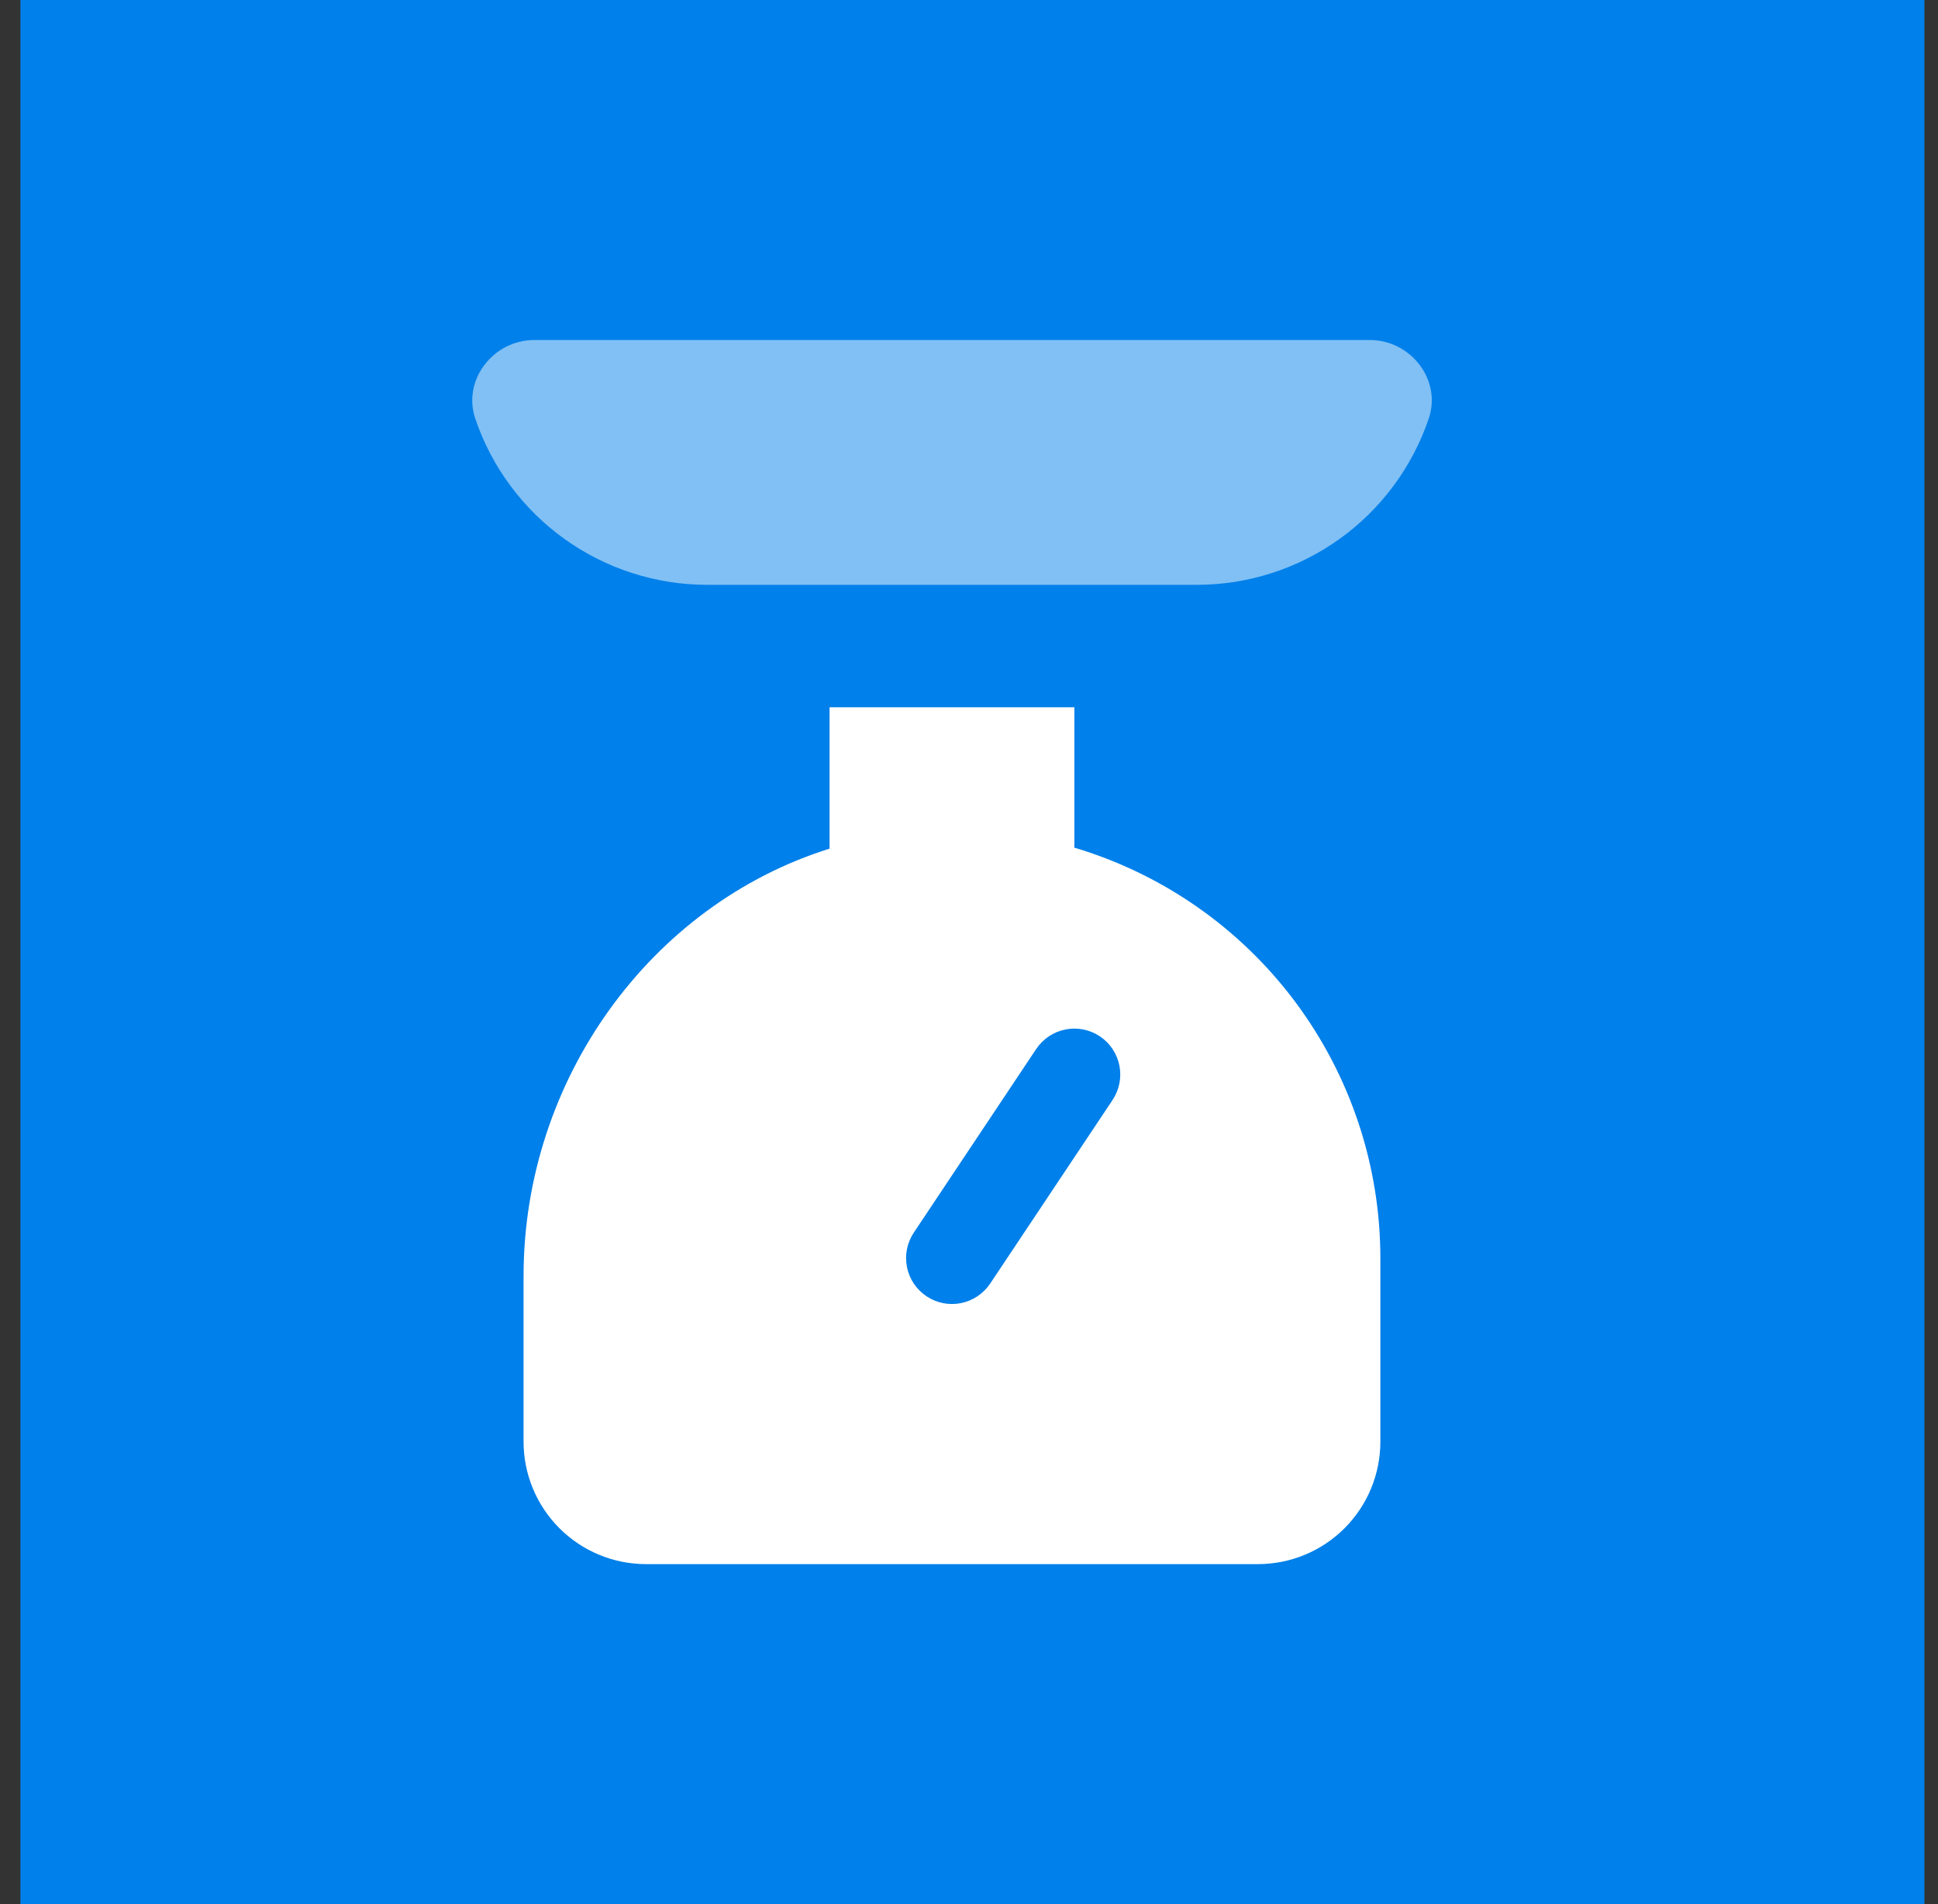
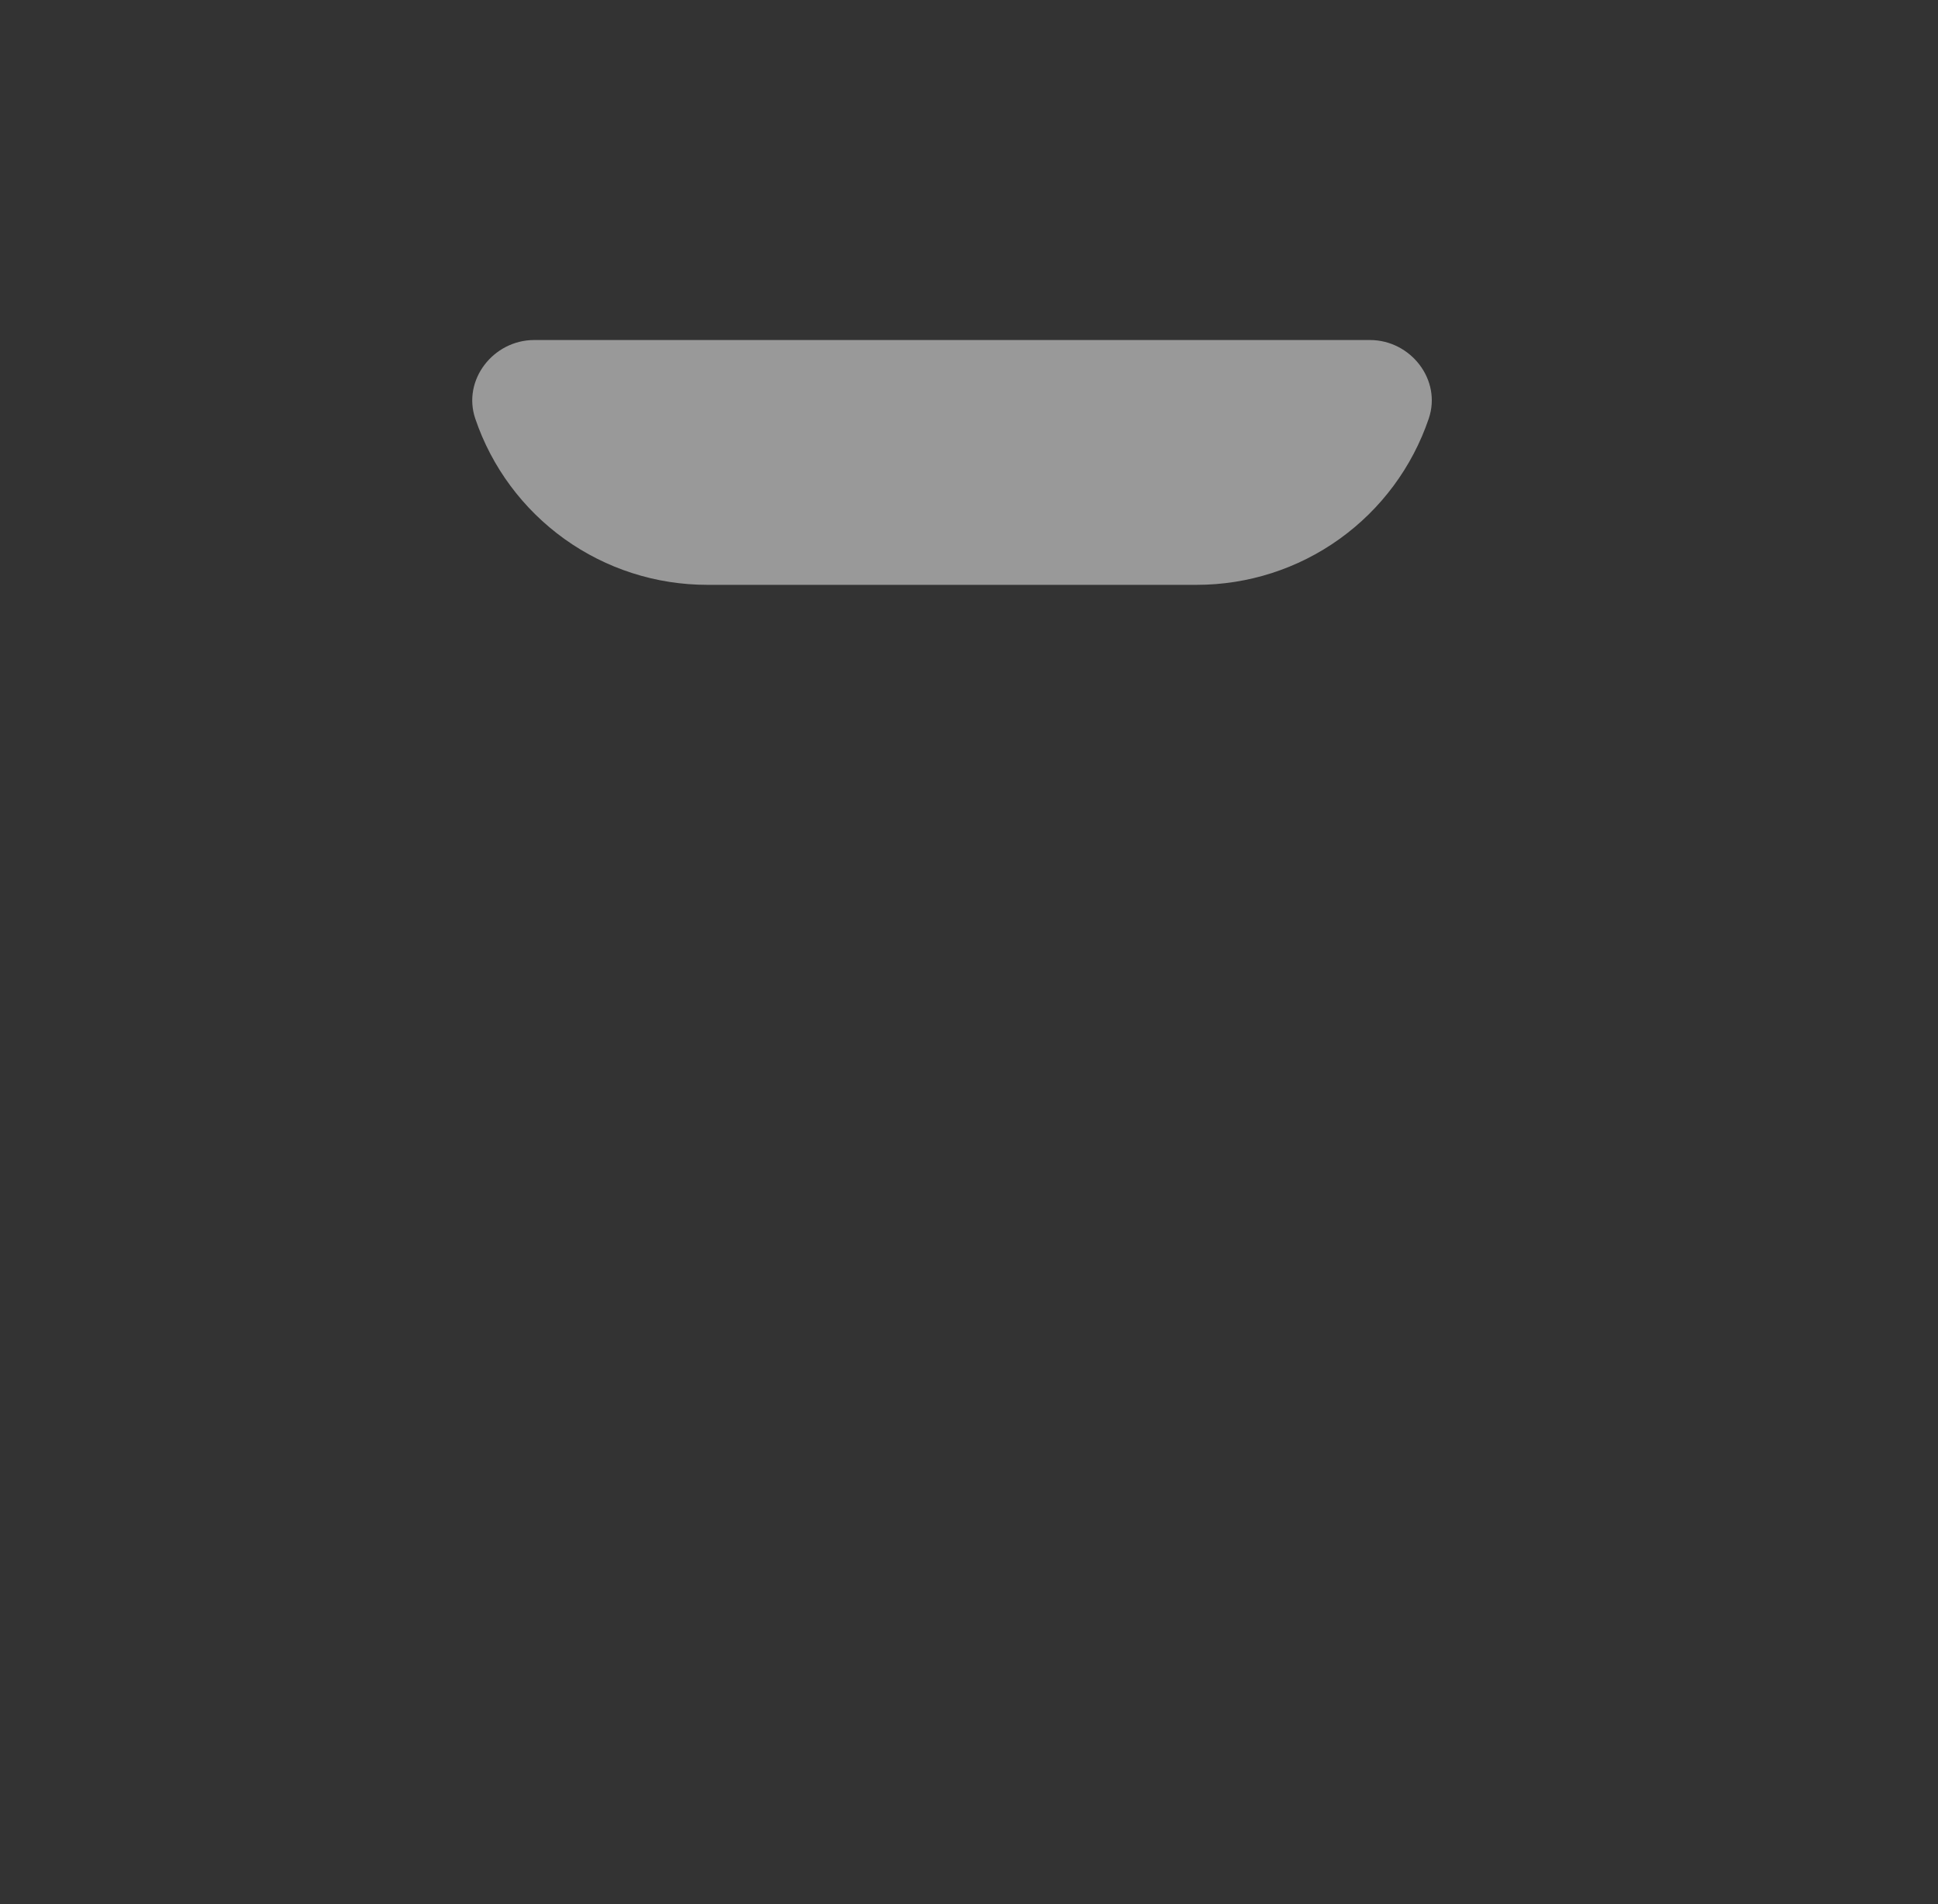
<svg xmlns="http://www.w3.org/2000/svg" width="57" height="56" viewBox="0 0 57 56" fill="none">
  <rect x="0" y="0" width="57" height="56" fill="#333333" stroke="none" />
-   <rect width="56" height="56" transform="translate(0.6)" fill="#0080EA" />
  <g clip-path="url(#clip0_4643_38467)">
    <path d="M42.022 12.311C41.538 13.737 40.62 14.975 39.396 15.852C38.173 16.729 36.705 17.2 35.2 17.2H20.8C19.294 17.2 17.827 16.729 16.603 15.852C15.38 14.975 14.461 13.737 13.978 12.311C13.594 11.174 14.511 10 15.713 10H40.29C41.493 10 42.409 11.174 42.022 12.311Z" fill="white" fill-opacity="0.5" />
-     <path d="M24.399 20.801V24.959C19.136 26.606 15.399 31.75 15.399 37.528V42.401C15.399 43.356 15.779 44.271 16.454 44.946C17.129 45.621 18.045 46.001 18.999 46.001H36.999C37.954 46.001 38.87 45.621 39.545 44.946C40.22 44.271 40.599 43.356 40.599 42.401V37.001C40.599 34.288 39.722 31.648 38.101 29.473C36.479 27.298 34.199 25.705 31.599 24.93V20.801H24.399ZM32.348 30.478C32.646 30.676 32.853 30.985 32.923 31.336C32.993 31.687 32.921 32.052 32.723 32.35L29.123 37.75C28.924 38.047 28.615 38.254 28.264 38.325C27.913 38.395 27.549 38.323 27.251 38.124C26.953 37.925 26.746 37.617 26.676 37.266C26.605 36.914 26.678 36.55 26.876 36.252L30.476 30.852C30.675 30.554 30.984 30.347 31.335 30.277C31.686 30.207 32.05 30.279 32.348 30.478Z" fill="white" />
  </g>
  <defs>
    <clipPath id="clip0_4643_38467">
      <rect width="36" height="36" fill="white" transform="translate(10 10)" />
    </clipPath>
  </defs>
</svg>